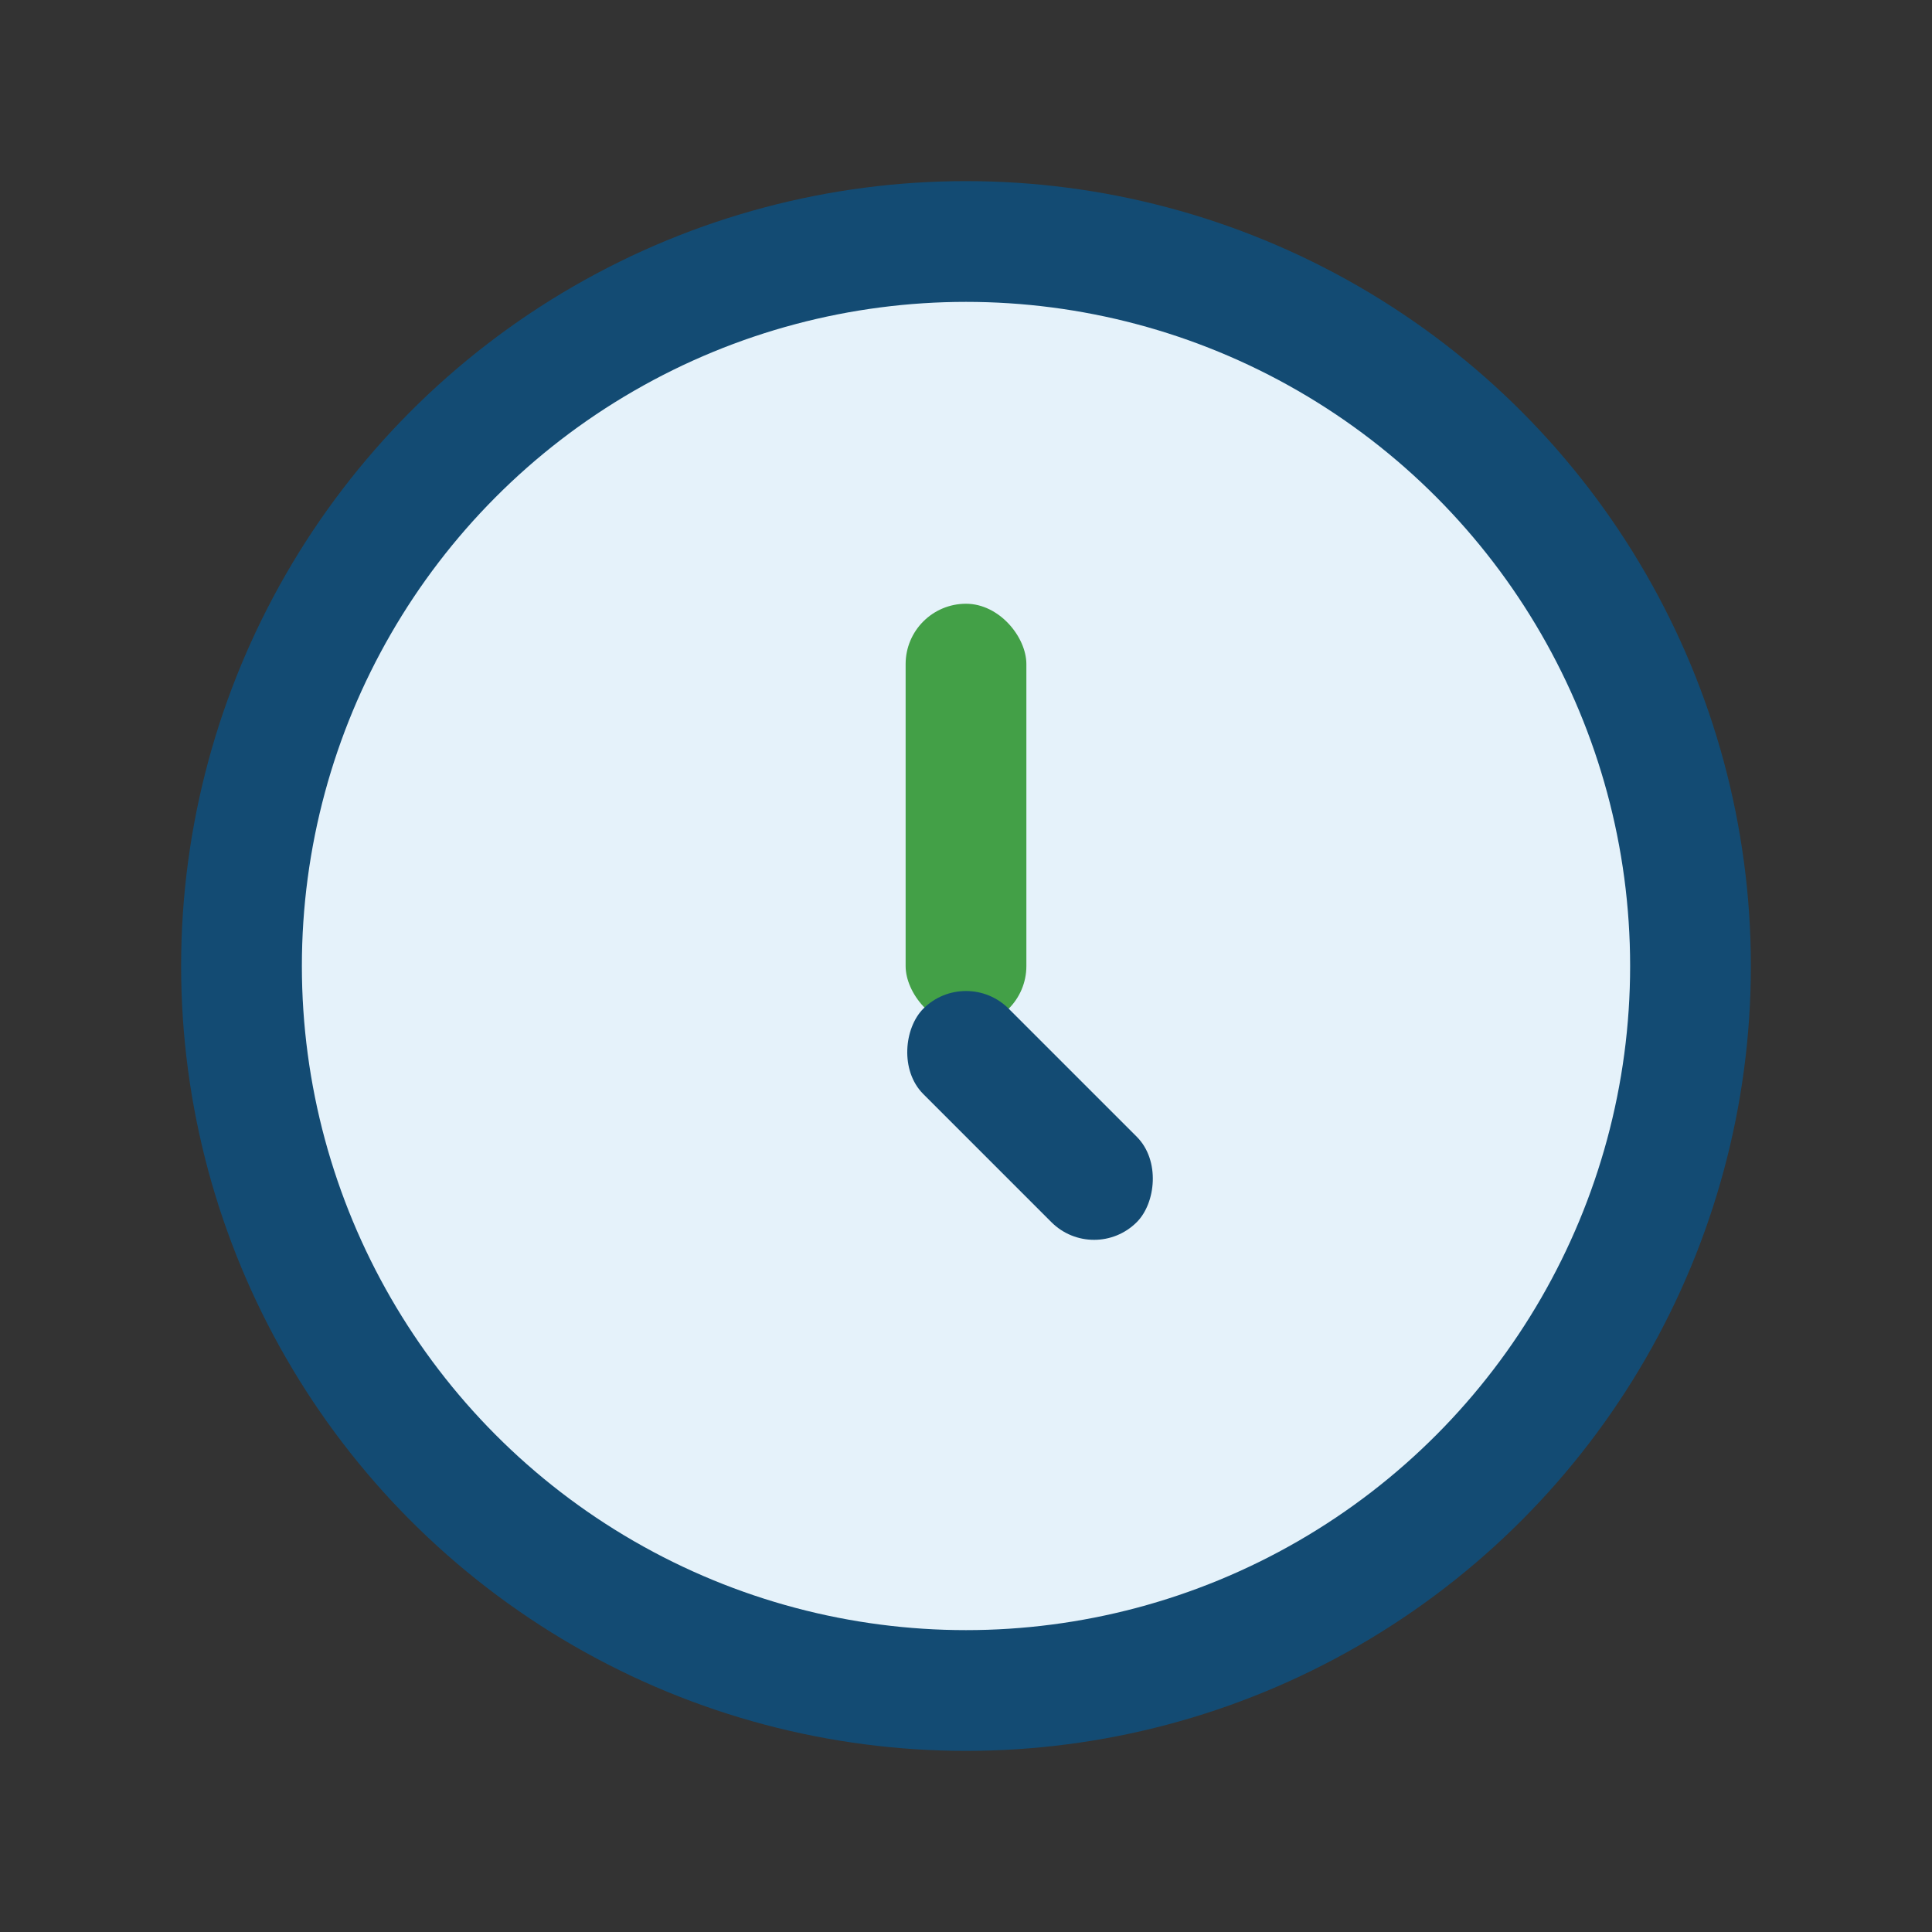
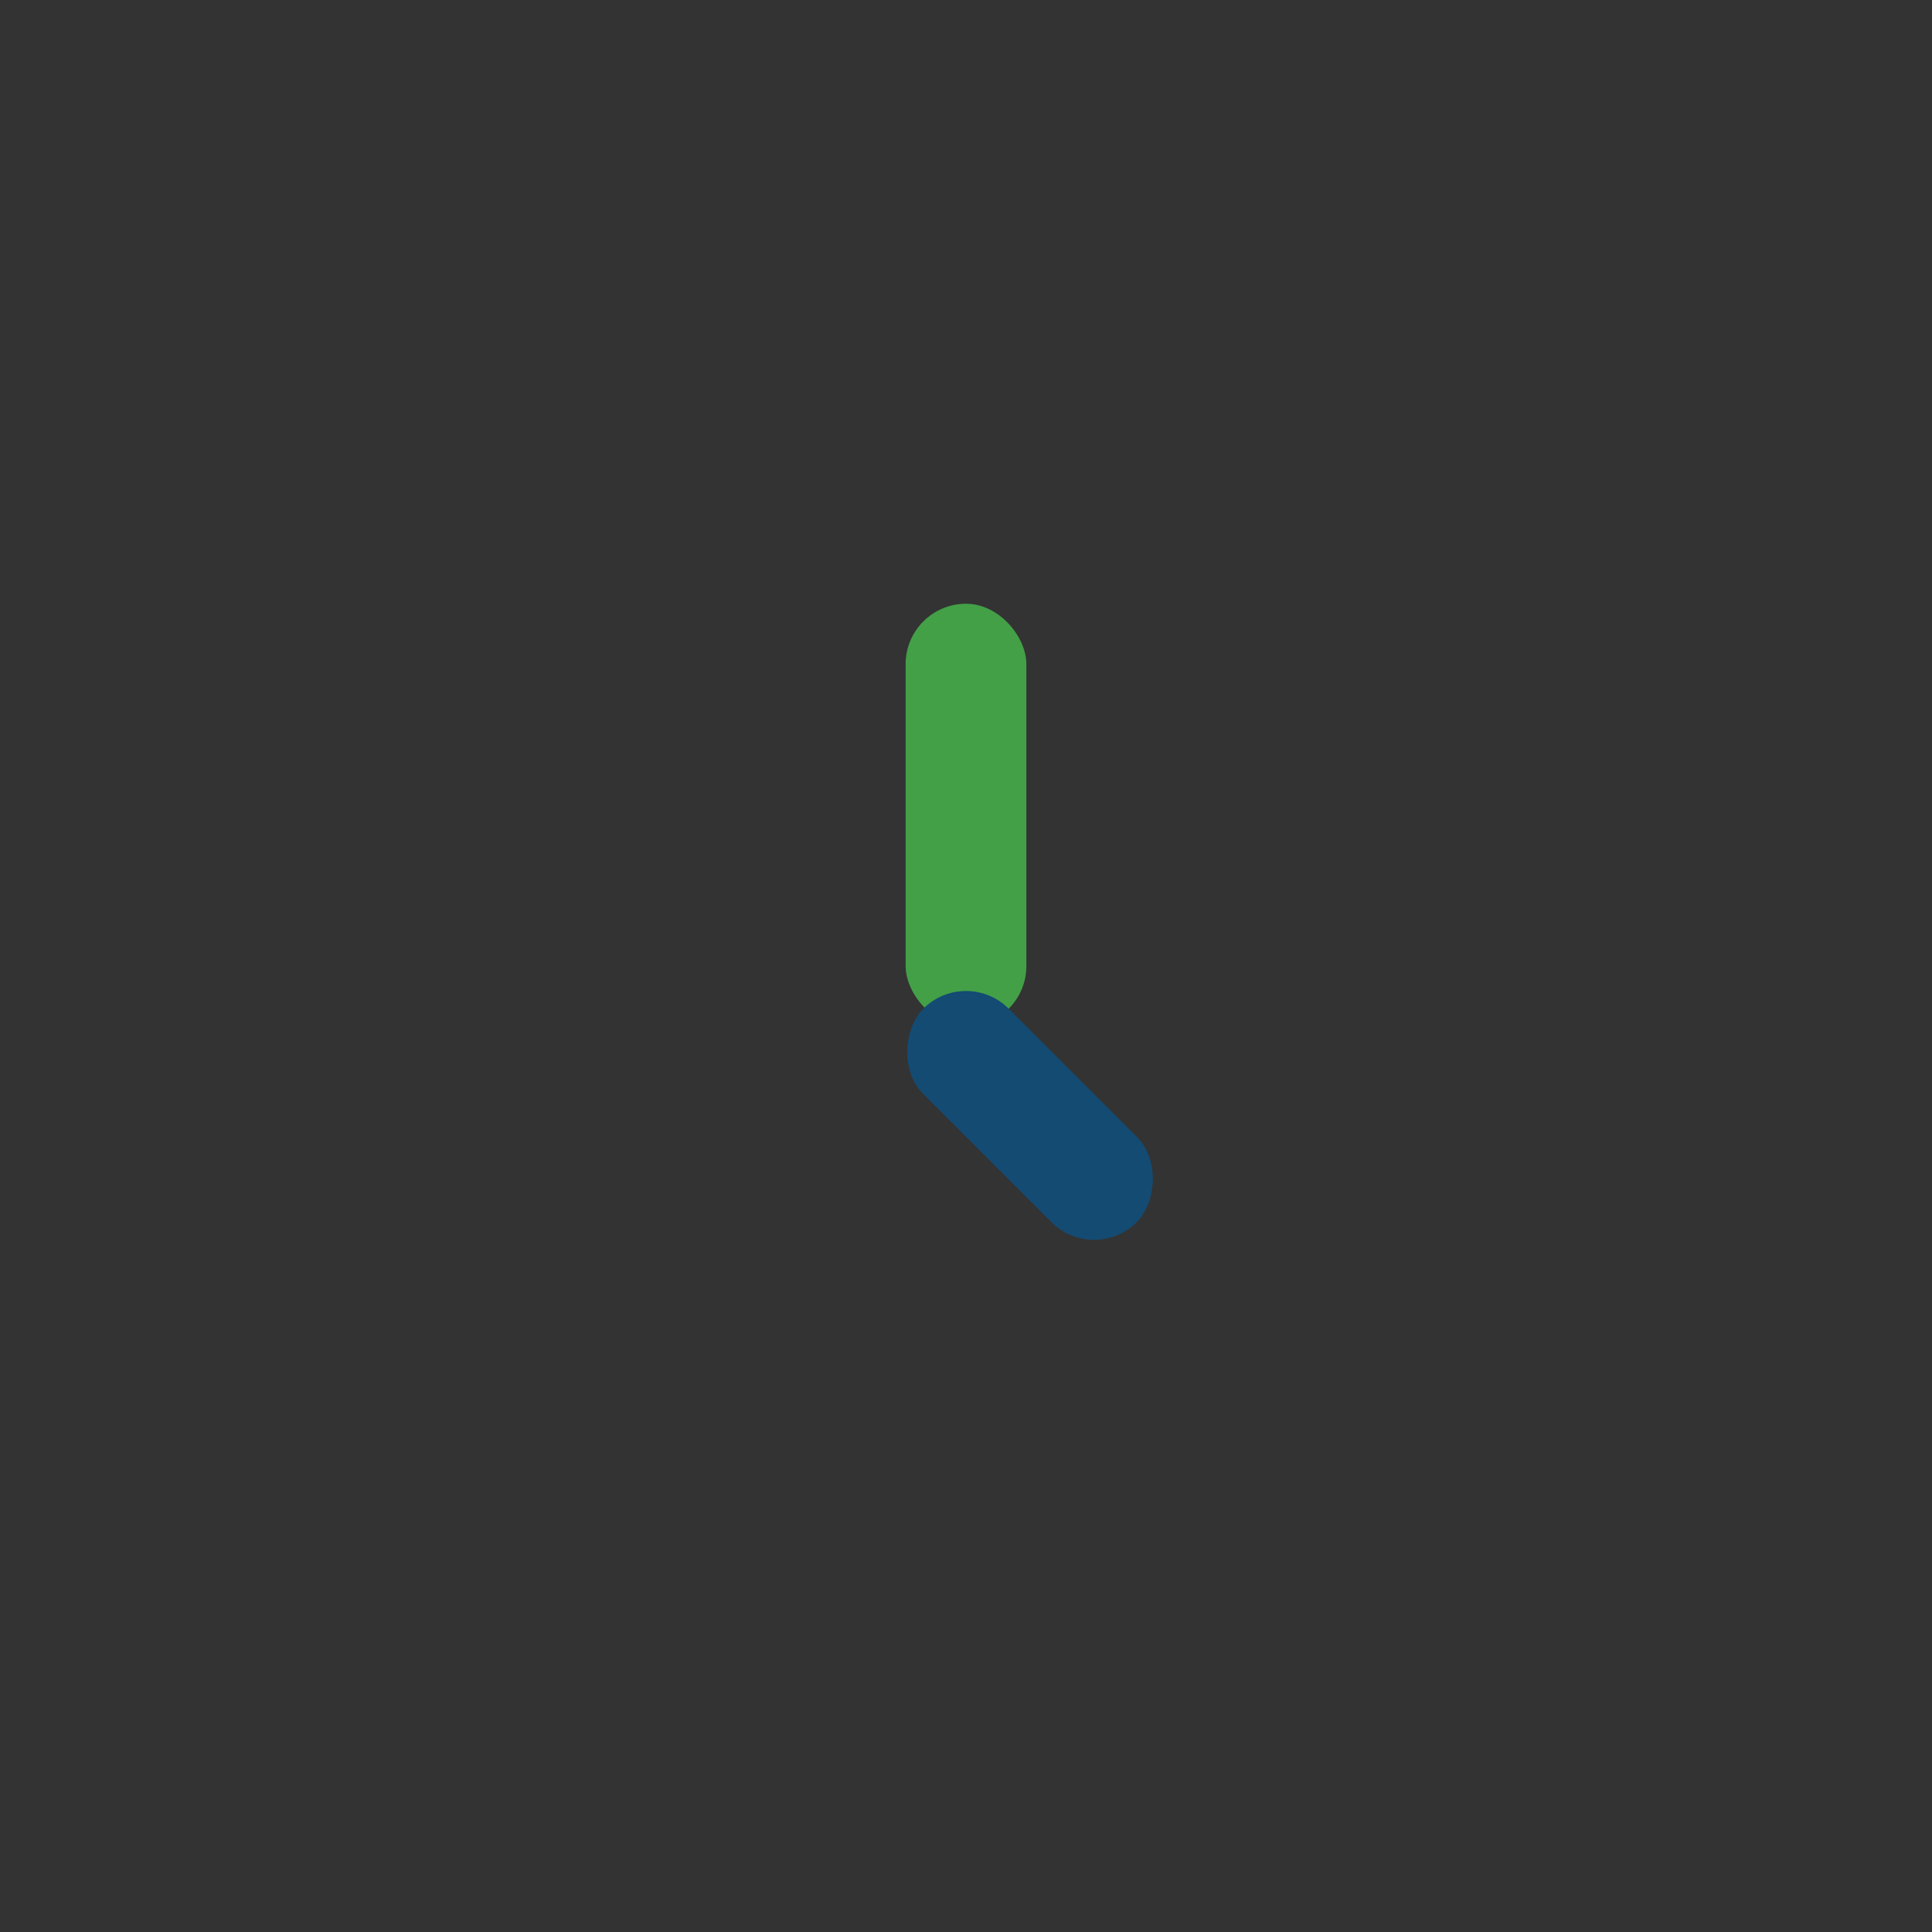
<svg xmlns="http://www.w3.org/2000/svg" width="32" height="32" viewBox="0 0 32 32">
  <rect x="0" y="0" width="32" height="32" fill="#333333" stroke="none" />
-   <circle cx="16" cy="16" r="12" fill="#E5F2FA" stroke="#134B73" stroke-width="2" />
  <rect x="15" y="10" width="2" height="7" rx="1" fill="#43A047" />
  <rect x="16" y="16" width="5" height="2" rx="1" fill="#134B73" transform="rotate(45 16 16)" />
</svg>